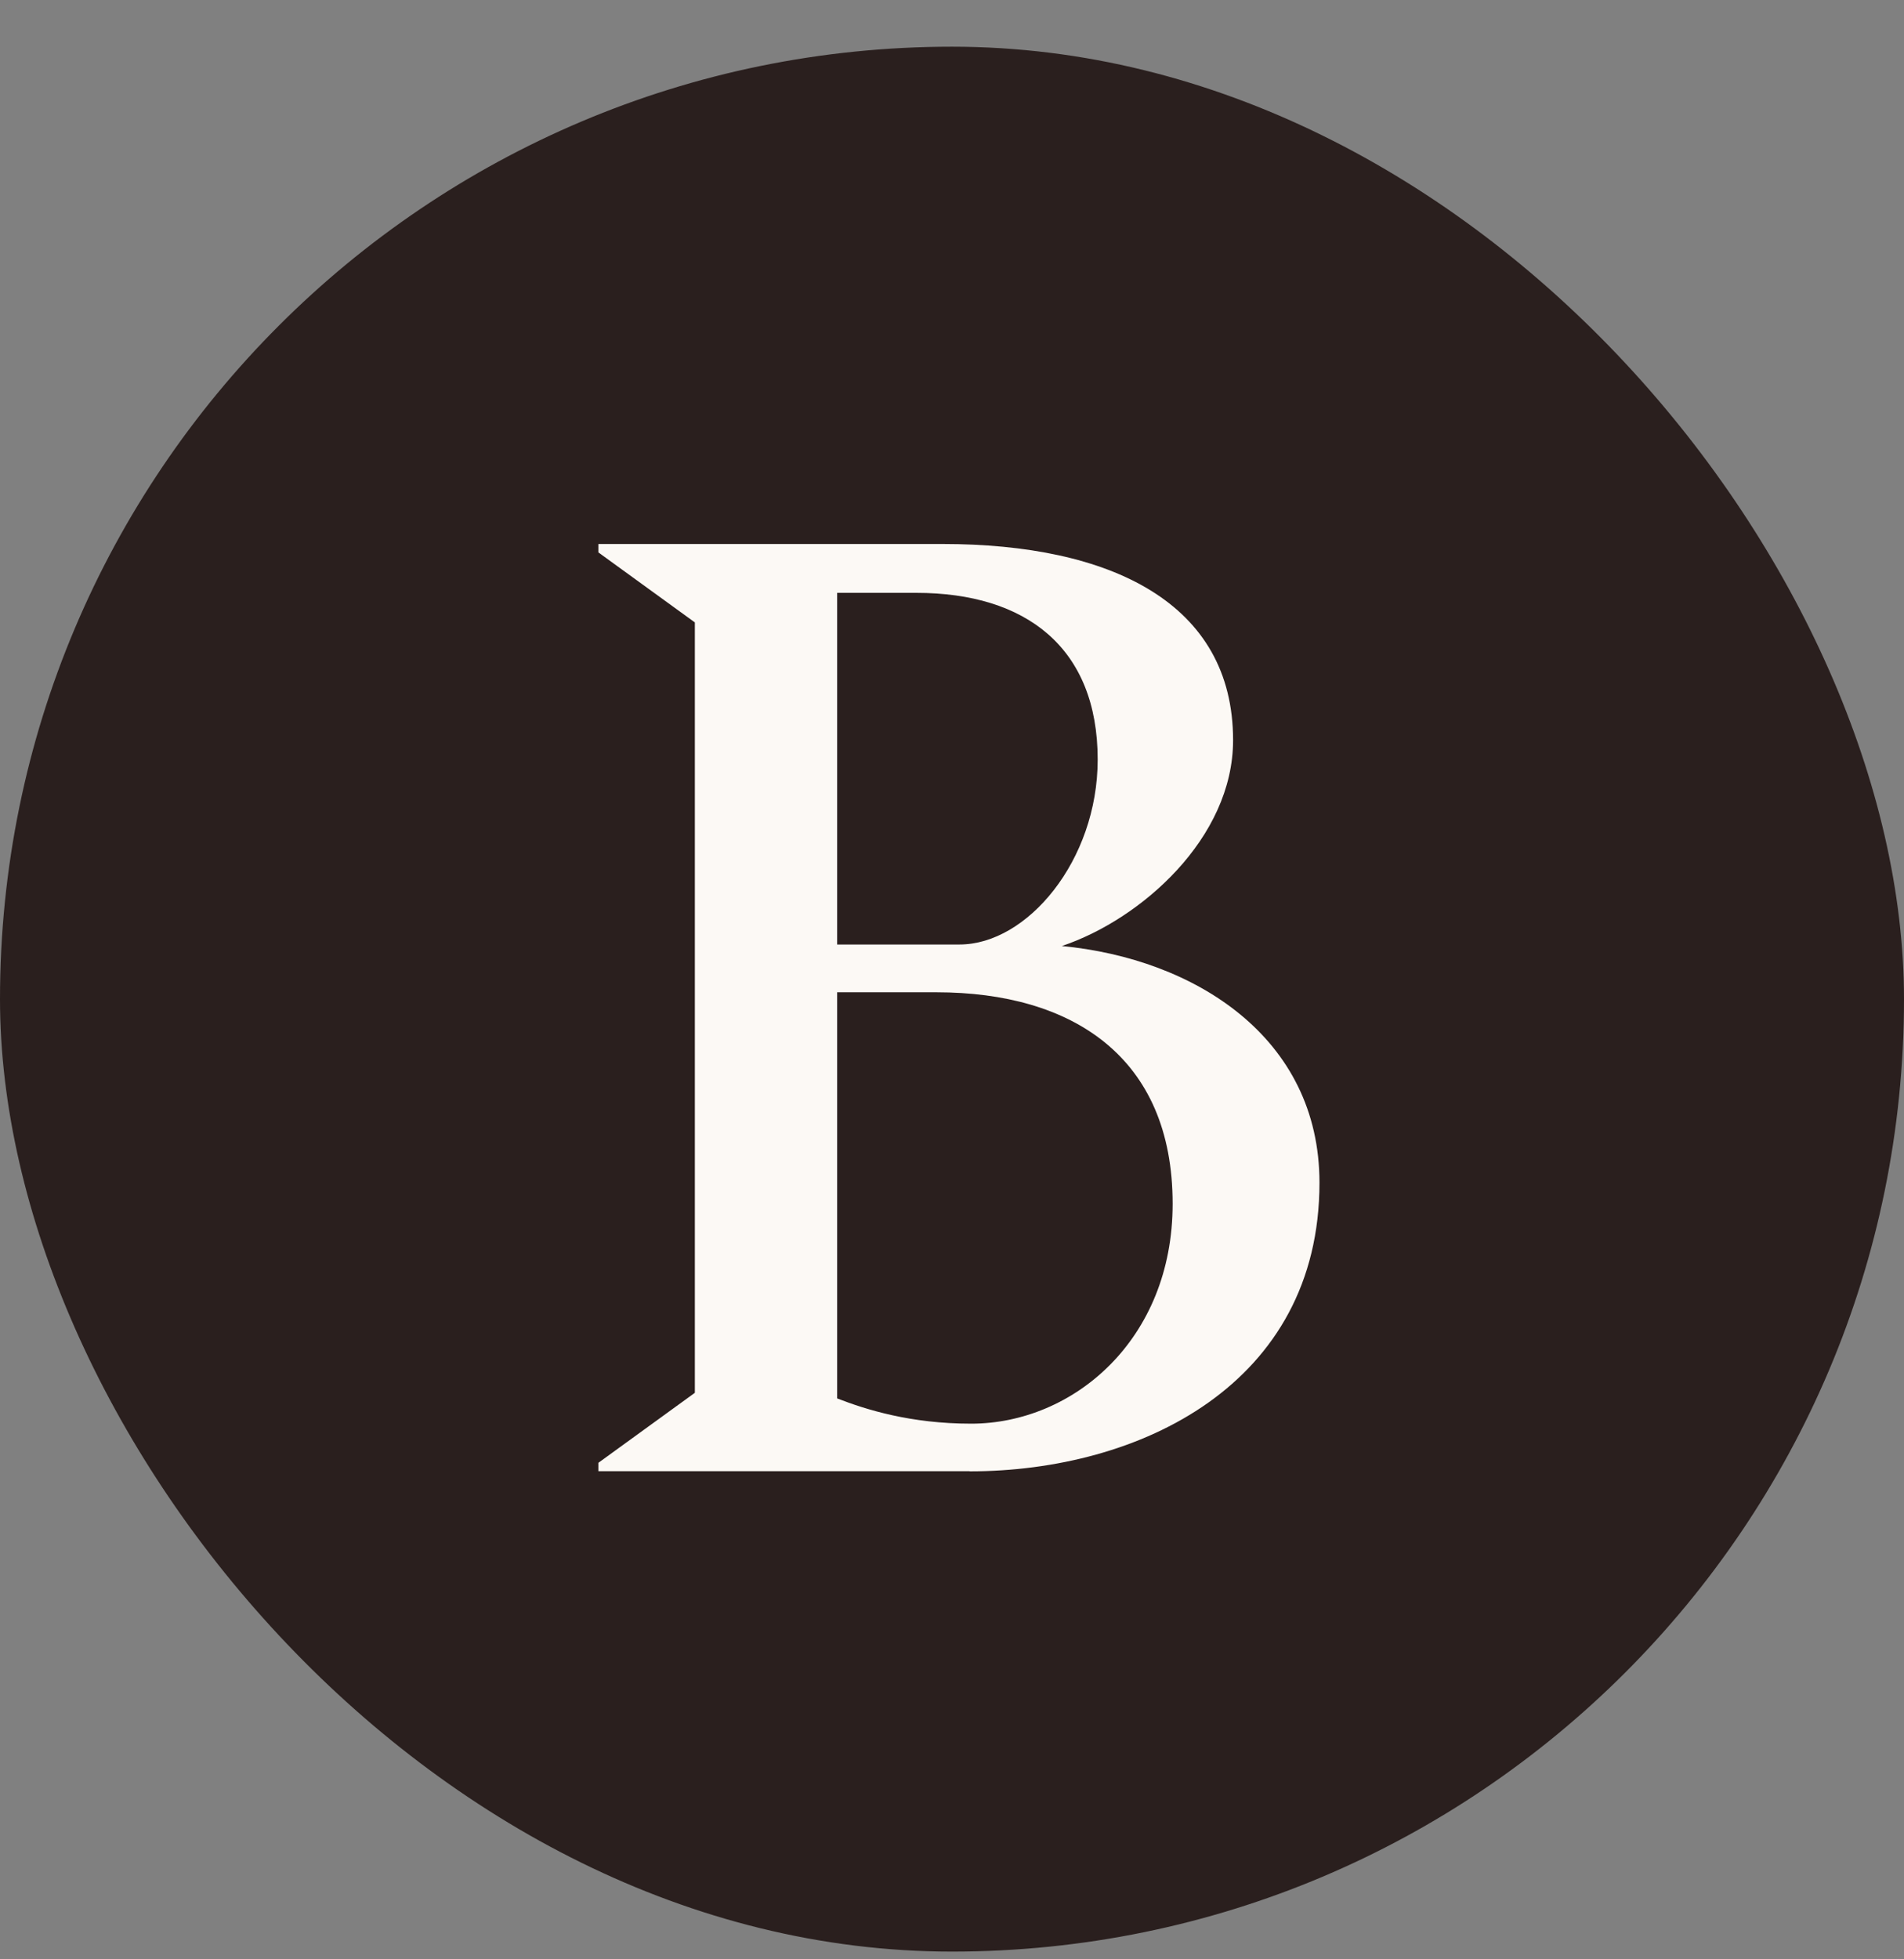
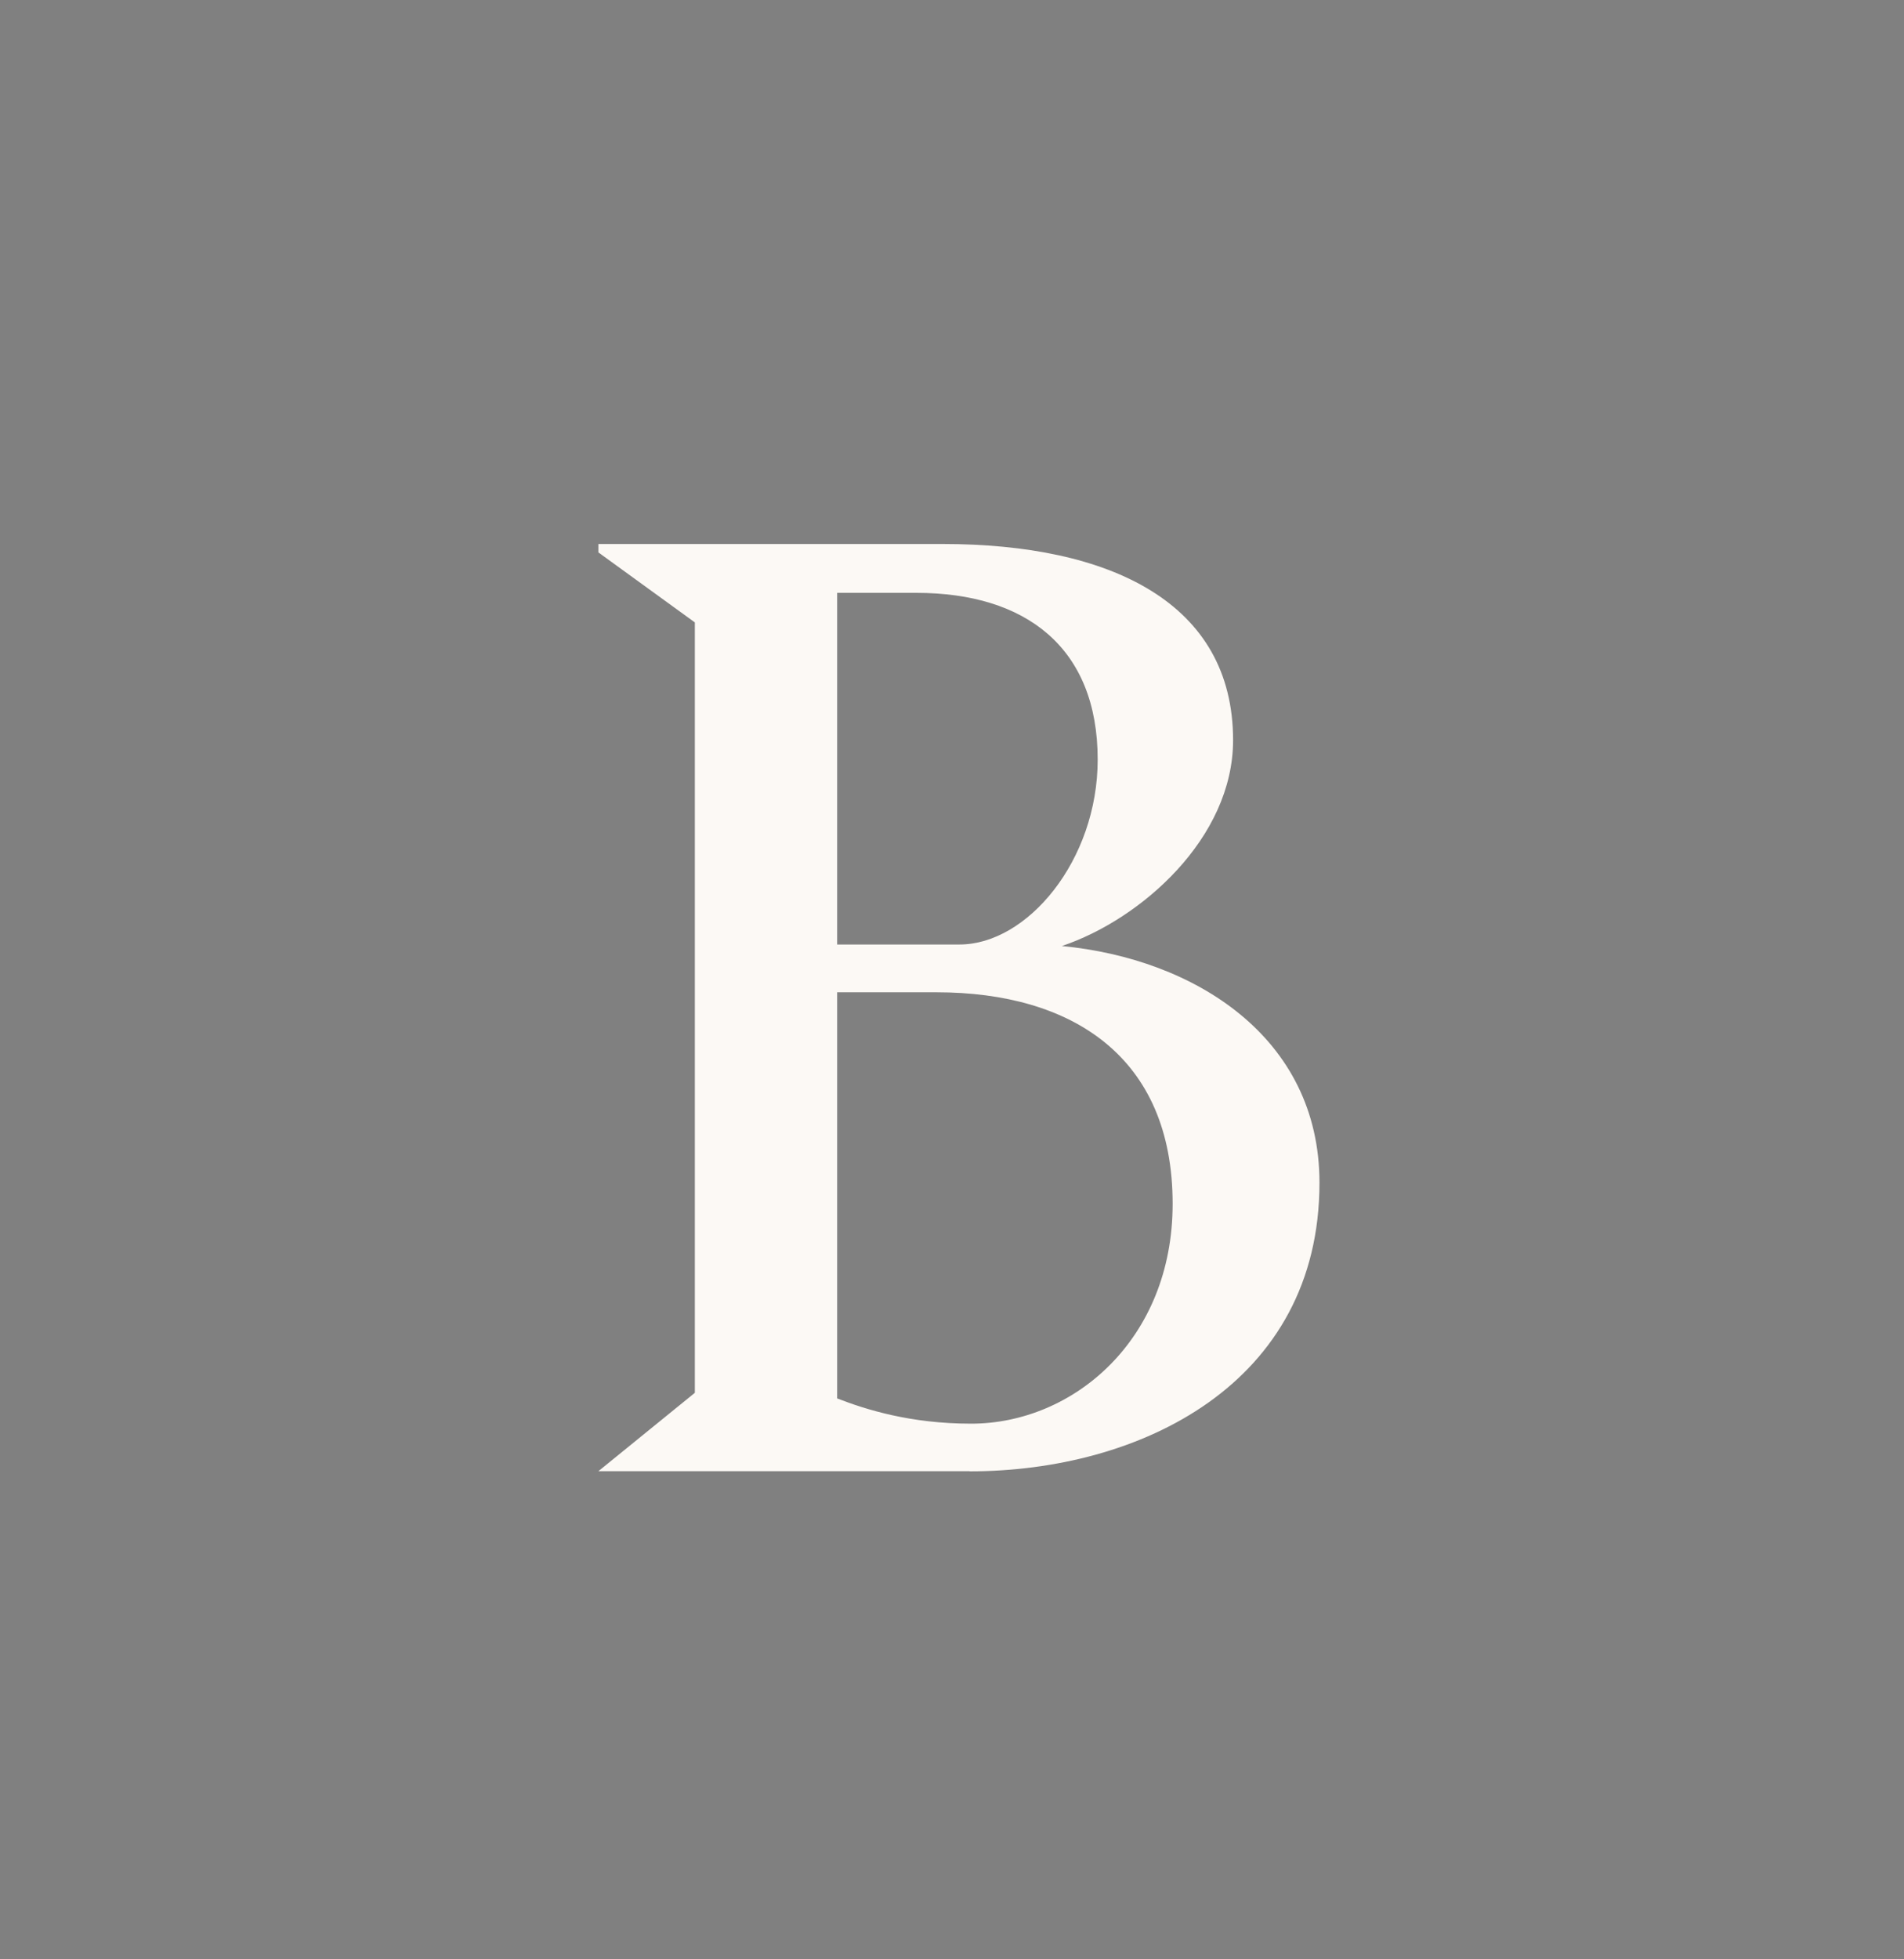
<svg xmlns="http://www.w3.org/2000/svg" fill="none" viewBox="0 0 35 36" height="36" width="35">
  <rect x="0" y="0" width="35" height="36" fill="#808080" stroke="none" />
-   <rect fill="#2A1F1E" rx="17.5" height="35" width="35" y="0.858" />
-   <path fill="#FCF9F5" d="M17.825 27.031H11V26.877L12.773 25.591V11.436L11 10.15V9.995H17.324C20.419 9.995 22.667 11.077 22.667 13.6C22.667 15.401 20.973 16.895 19.519 17.382C21.953 17.614 24.255 19.054 24.255 21.731C24.255 25.436 20.948 27.034 17.825 27.034M15.389 17.354H17.638C18.882 17.354 20.178 15.811 20.178 13.956C20.178 11.897 18.856 10.893 16.845 10.893H15.389V17.354ZM15.389 18.23V25.694C15.919 25.9 16.739 26.158 17.851 26.158C19.73 26.158 21.556 24.614 21.556 22.118C21.556 19.415 19.704 18.232 17.217 18.232H15.392L15.389 18.23Z" />
+   <path fill="#FCF9F5" d="M17.825 27.031H11L12.773 25.591V11.436L11 10.15V9.995H17.324C20.419 9.995 22.667 11.077 22.667 13.6C22.667 15.401 20.973 16.895 19.519 17.382C21.953 17.614 24.255 19.054 24.255 21.731C24.255 25.436 20.948 27.034 17.825 27.034M15.389 17.354H17.638C18.882 17.354 20.178 15.811 20.178 13.956C20.178 11.897 18.856 10.893 16.845 10.893H15.389V17.354ZM15.389 18.23V25.694C15.919 25.9 16.739 26.158 17.851 26.158C19.73 26.158 21.556 24.614 21.556 22.118C21.556 19.415 19.704 18.232 17.217 18.232H15.392L15.389 18.23Z" />
</svg>